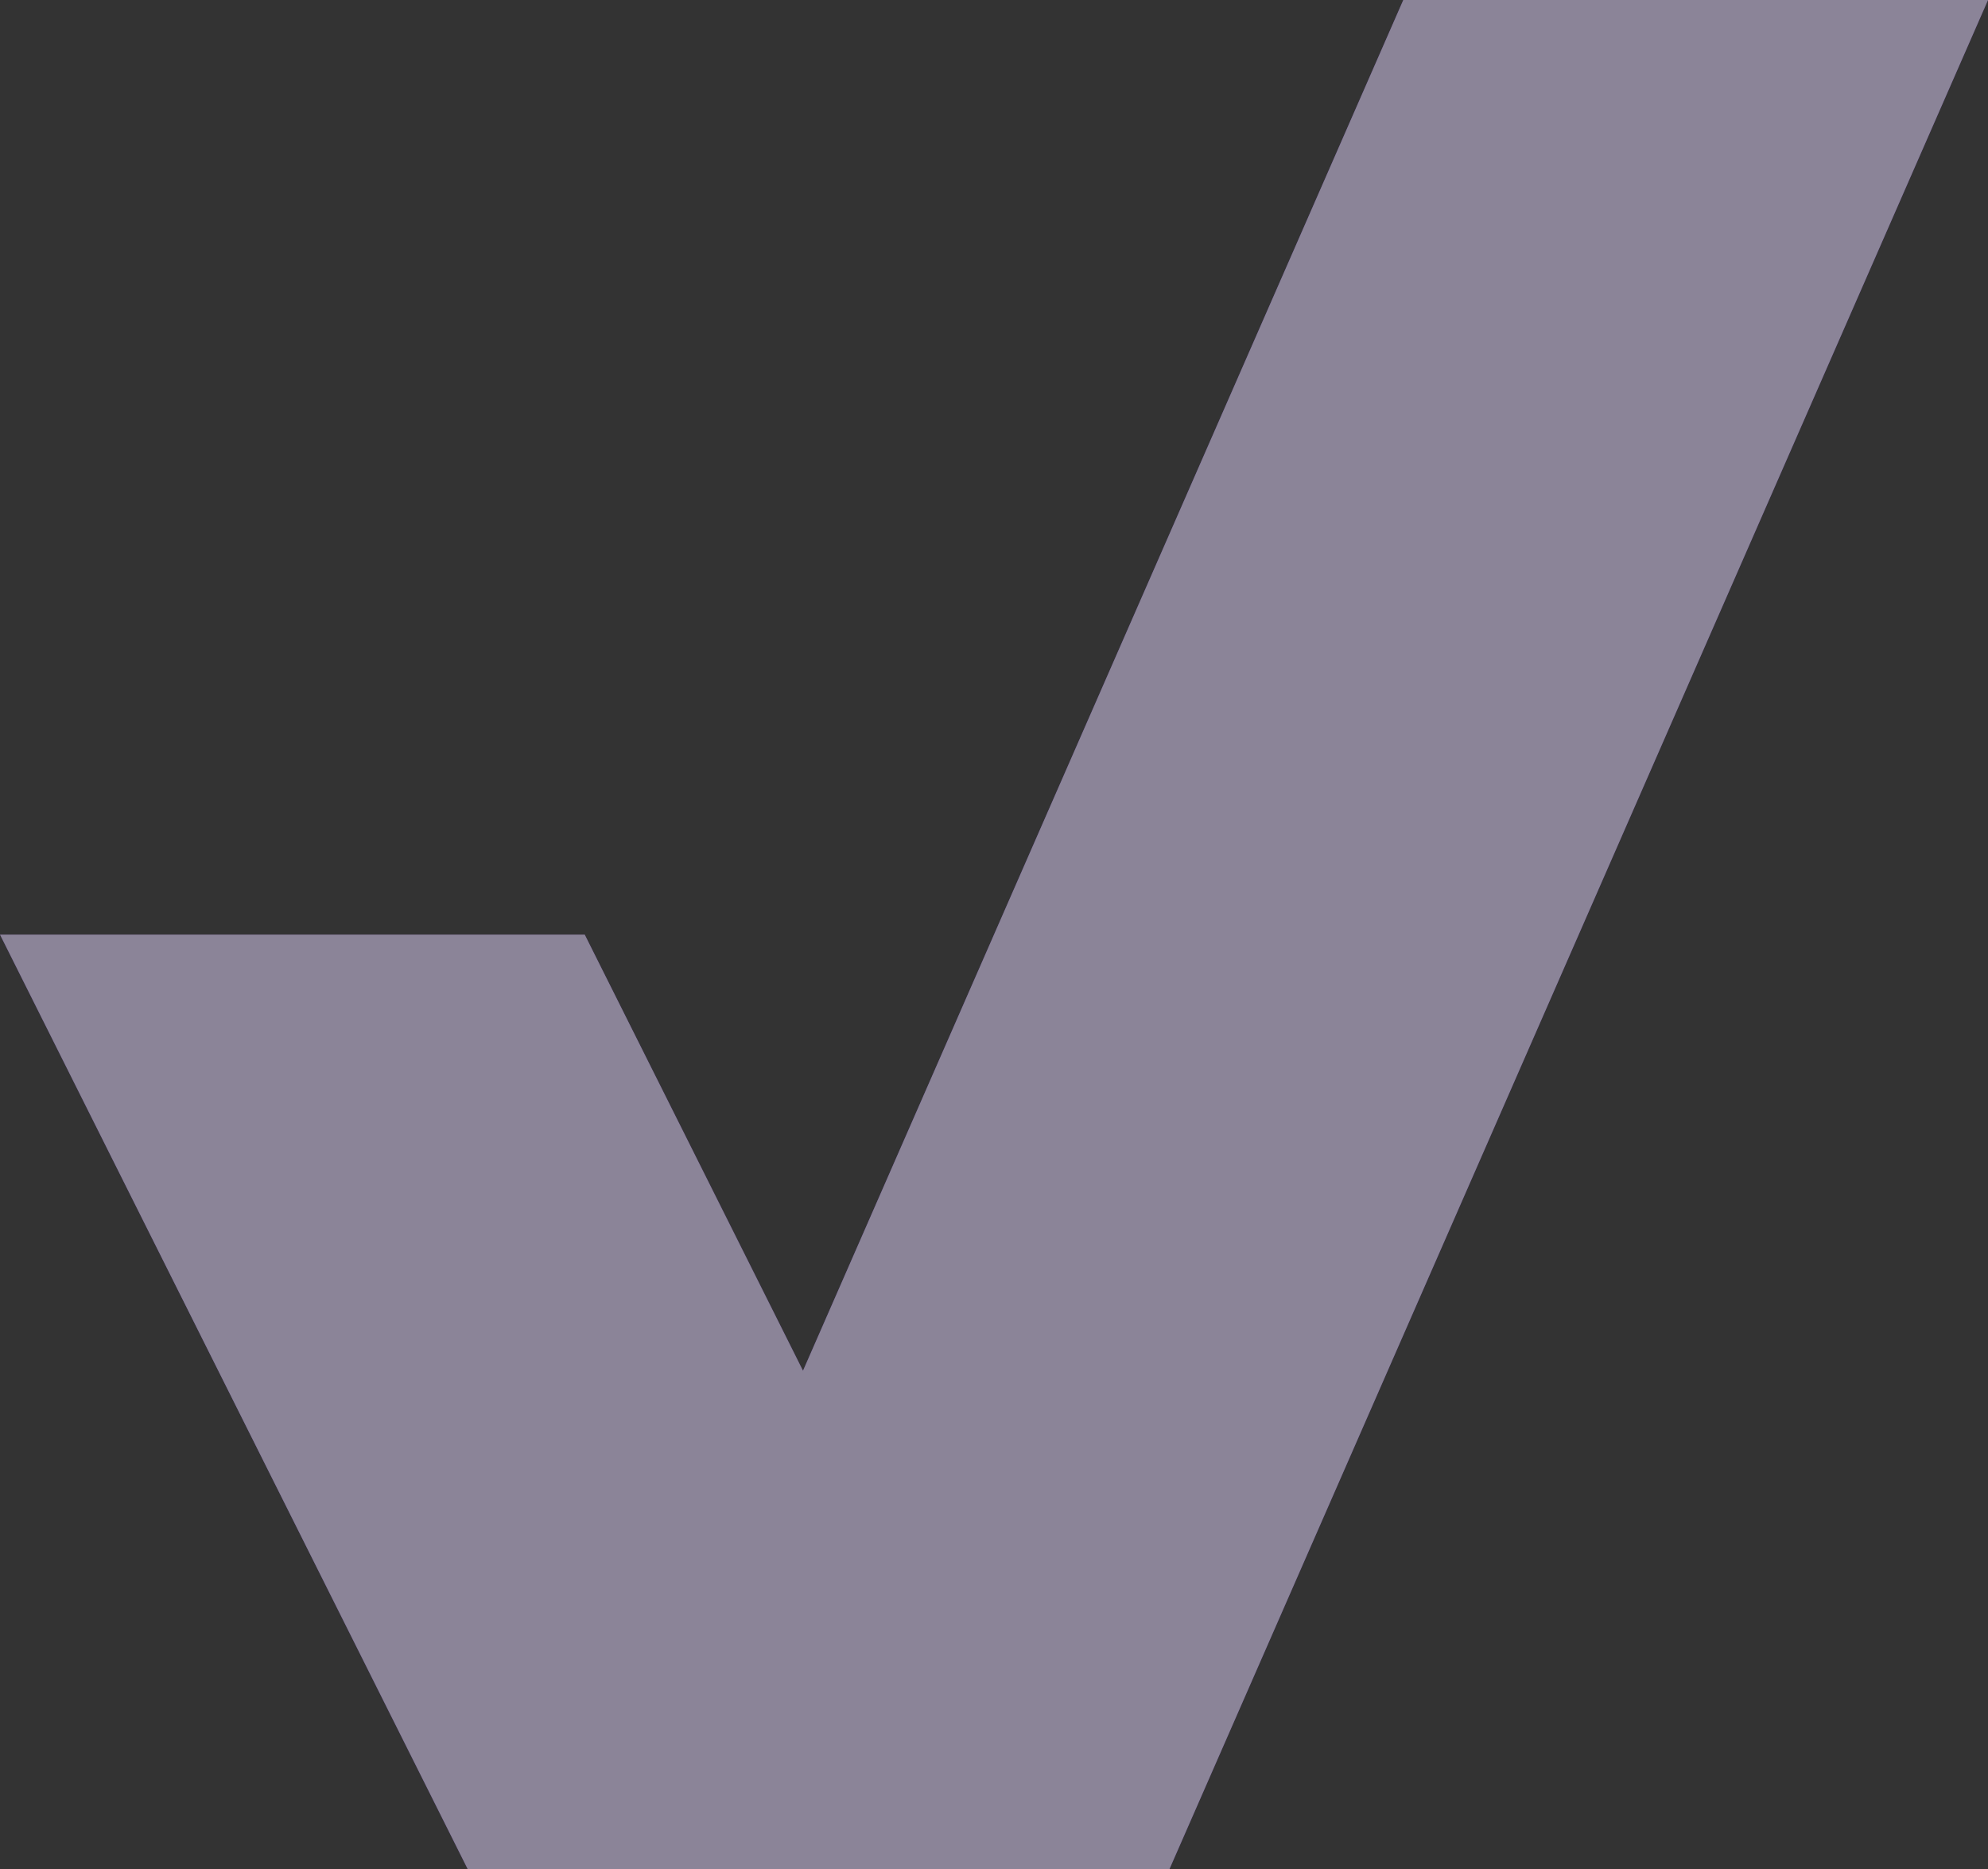
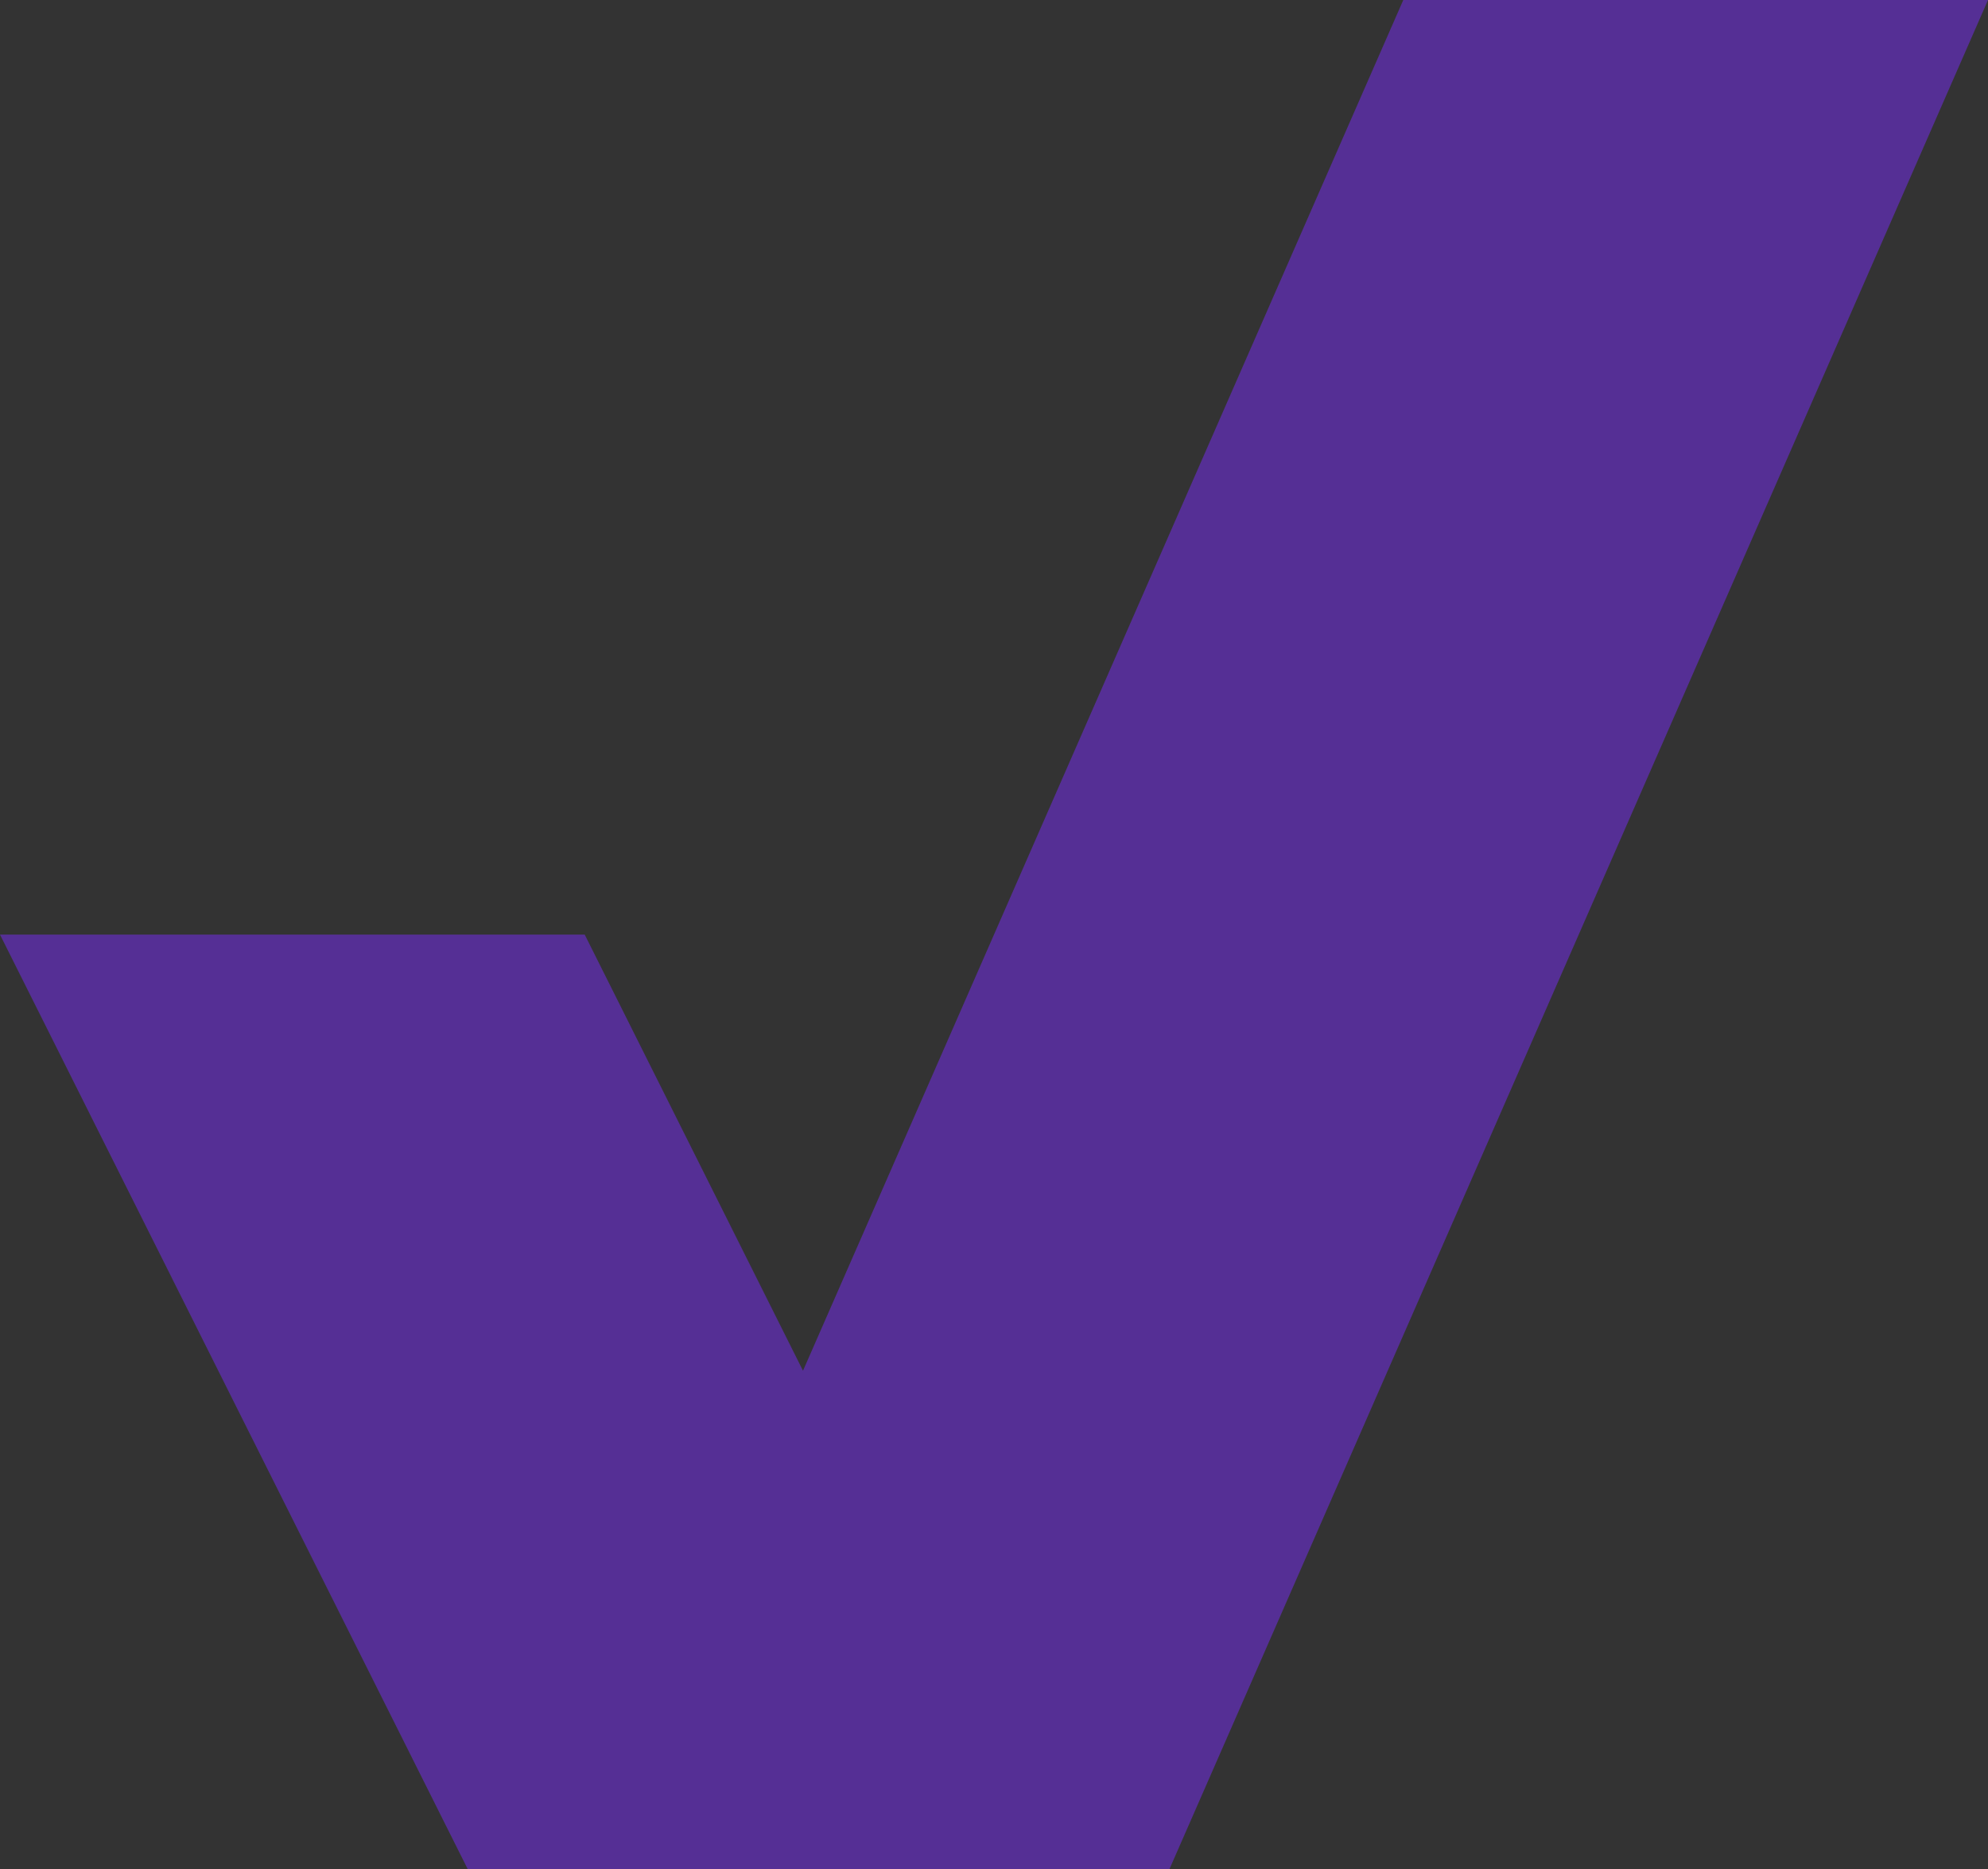
<svg xmlns="http://www.w3.org/2000/svg" width="1036" height="974" viewBox="0 0 1036 974" fill="none">
  <rect x="0" y="0" width="1036" height="974" fill="#333333" stroke="none" />
  <g opacity="0.5">
    <path d="M609.412 973.943L1036 0H731.294L418.463 714.225L304.706 486.972H0L243.765 973.943H609.412Z" fill="#782BF7" />
-     <path d="M609.412 973.943L1036 0H731.294L418.463 714.225L304.706 486.972H0L243.765 973.943H609.412Z" fill="white" fill-opacity="0.8" />
  </g>
</svg>